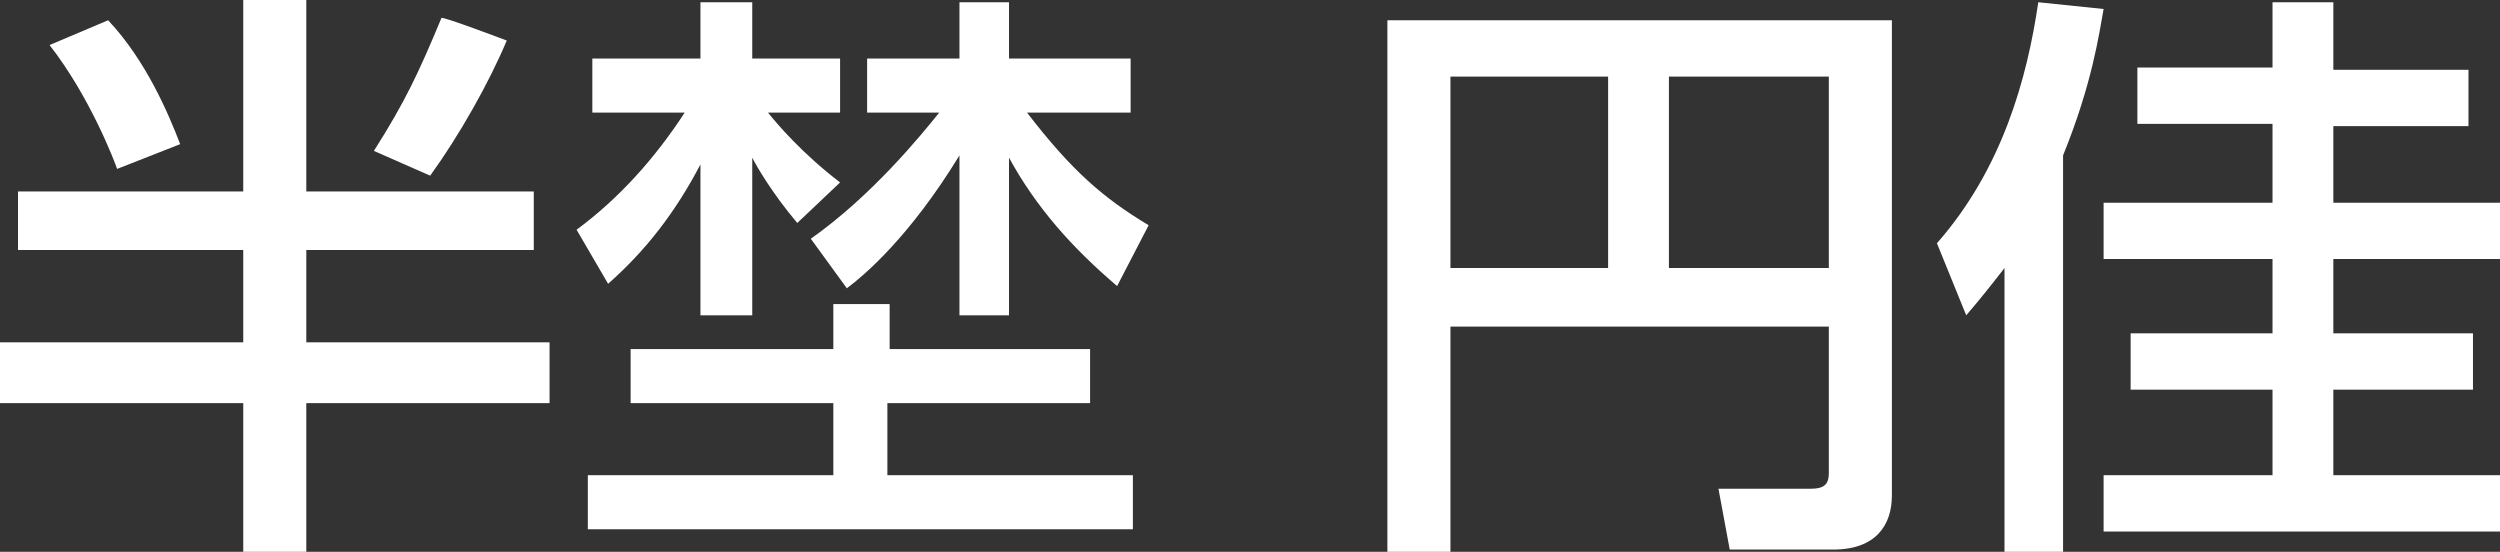
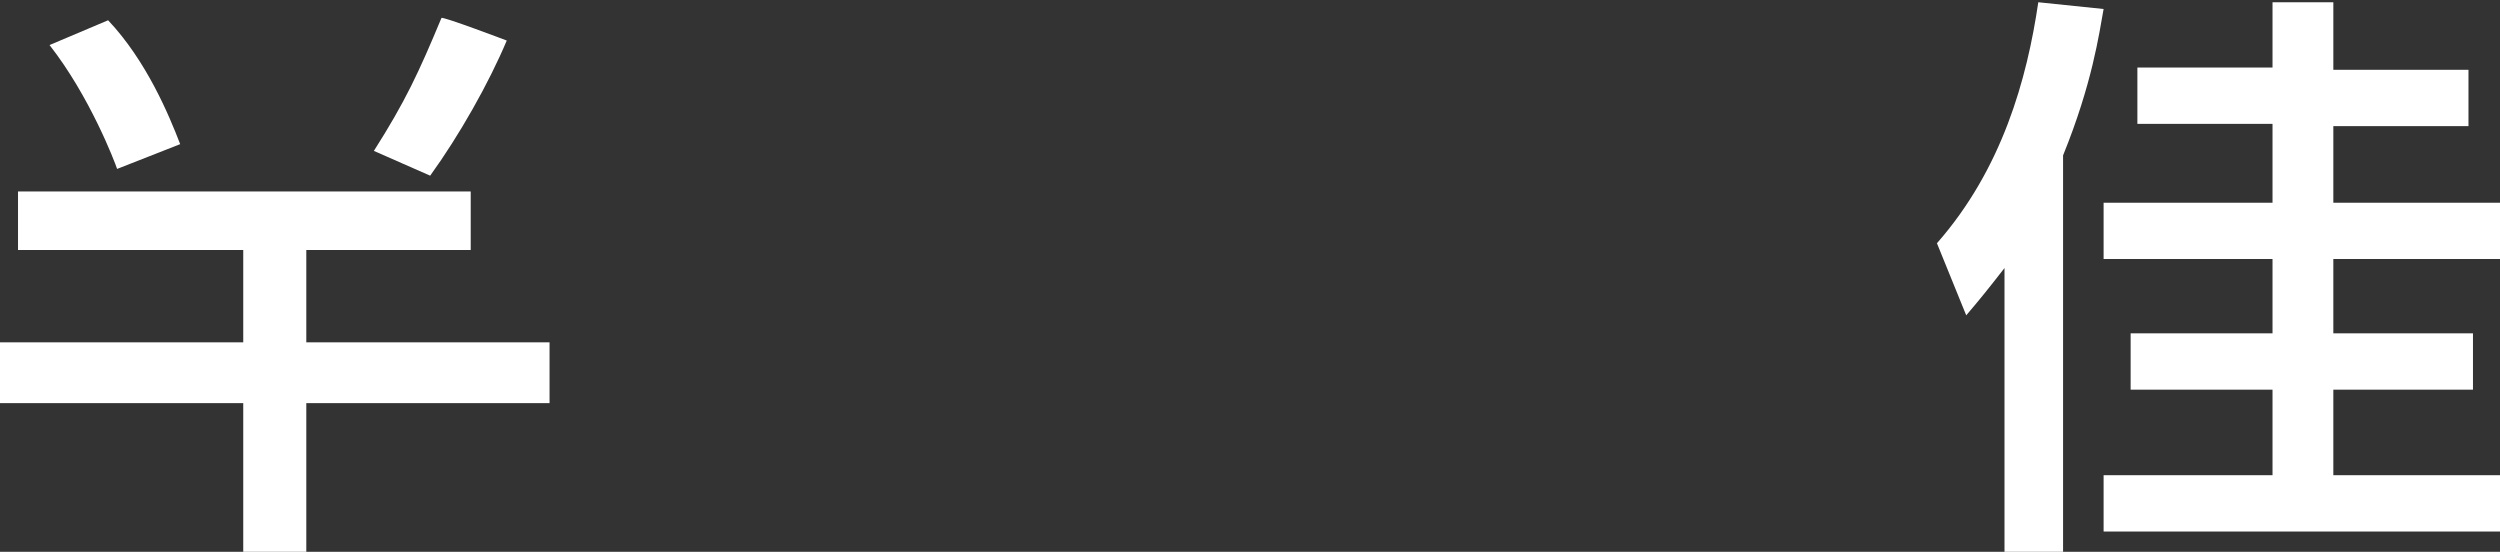
<svg xmlns="http://www.w3.org/2000/svg" version="1.1" id="_レイヤー_2" x="0px" y="0px" viewBox="0 0 111 24.5" style="enable-background:new 0 0 111 24.5;" xml:space="preserve">
  <rect x="0" y="0" width="111" height="24.5" fill="#333333" stroke="none" />
  <style type="text/css">
	.st0{fill:#FFFFFF;}
</style>
  <g id="_レイヤー_1-2">
    <g>
-       <path class="st0" d="M10.8,0h2.8v8.5h10.1v2.6H13.6v4.1h10.8v2.7H13.6v6.7h-2.8v-6.7H0v-2.7h10.8v-4.1h-10V8.5h10V0z M4.8,0.9    C6.5,2.7,7.5,5.1,8,6.4L5.2,7.5C5.1,7.2,4,4.3,2.2,2L4.8,0.9z M22.5,1.8c-0.8,1.9-2.1,4.2-3.4,6l-2.5-1.1c1.4-2.2,2-3.5,3-5.9    C19.6,0.7,22.5,1.8,22.5,1.8z" />
-       <path class="st0" d="M25.6,10.2C27.5,8.8,29.1,7,30.4,5h-4.1V2.6h4.8V0.1h2.3v2.5h3.9V5h-3.2c0.4,0.5,1.5,1.8,3.2,3.1l-1.9,1.8    c-1.1-1.3-1.8-2.5-2-2.9v7h-2.3V7.3c-1.1,2.1-2.4,3.8-4.1,5.3L25.6,10.2L25.6,10.2z M48.4,15.5v2.4h-9v3.2h10.9v2.4H26.1v-2.4    h10.9v-3.2h-9v-2.4h9v-2h2.5v2C39.4,15.5,48.4,15.5,48.4,15.5z M36,10.6C38.7,8.7,40.9,6,41.7,5h-3.2V2.6h4.1V0.1h2.2v2.5h5.4V5    h-4.6c2,2.6,3.4,3.8,5.4,5l-1.4,2.7C47.6,11,46,9.2,44.8,7v7h-2.2V6.9c-2.2,3.6-4.2,5.3-5,5.9L36,10.6z" />
-       <path class="st0" d="M81.2,14.5H64.4v10h-2.8V0.9H84V22c0,1.3-0.7,2.4-2.6,2.4h-4.6l-0.5-2.7h4.1c0.6,0,0.8-0.2,0.8-0.7L81.2,14.5    L81.2,14.5z M64.4,11.9h7V3.4h-7C64.4,3.4,64.4,11.9,64.4,11.9z M74.1,11.9h7.1V3.4h-7.1C74.1,3.4,74.1,11.9,74.1,11.9z" />
+       <path class="st0" d="M10.8,0v8.5h10.1v2.6H13.6v4.1h10.8v2.7H13.6v6.7h-2.8v-6.7H0v-2.7h10.8v-4.1h-10V8.5h10V0z M4.8,0.9    C6.5,2.7,7.5,5.1,8,6.4L5.2,7.5C5.1,7.2,4,4.3,2.2,2L4.8,0.9z M22.5,1.8c-0.8,1.9-2.1,4.2-3.4,6l-2.5-1.1c1.4-2.2,2-3.5,3-5.9    C19.6,0.7,22.5,1.8,22.5,1.8z" />
      <path class="st0" d="M89,11.9c-0.7,0.9-1.1,1.4-1.7,2.1L86,10.8c2.9-3.3,4-7.3,4.5-10.7l2.9,0.3c-0.2,1.1-0.5,3.3-1.8,6.5v17.6H89    L89,11.9L89,11.9z M100.9,0.1h2.7v3h6v2.5h-6V9h7.4v2.5h-7.4v3.3h6.2v2.5h-6.2v3.8h7.4v2.5H93.4v-2.5h7.5v-3.8h-6.3v-2.5h6.3v-3.3    h-7.5V9h7.5V5.5h-6V3h6V0.1z" />
    </g>
  </g>
</svg>